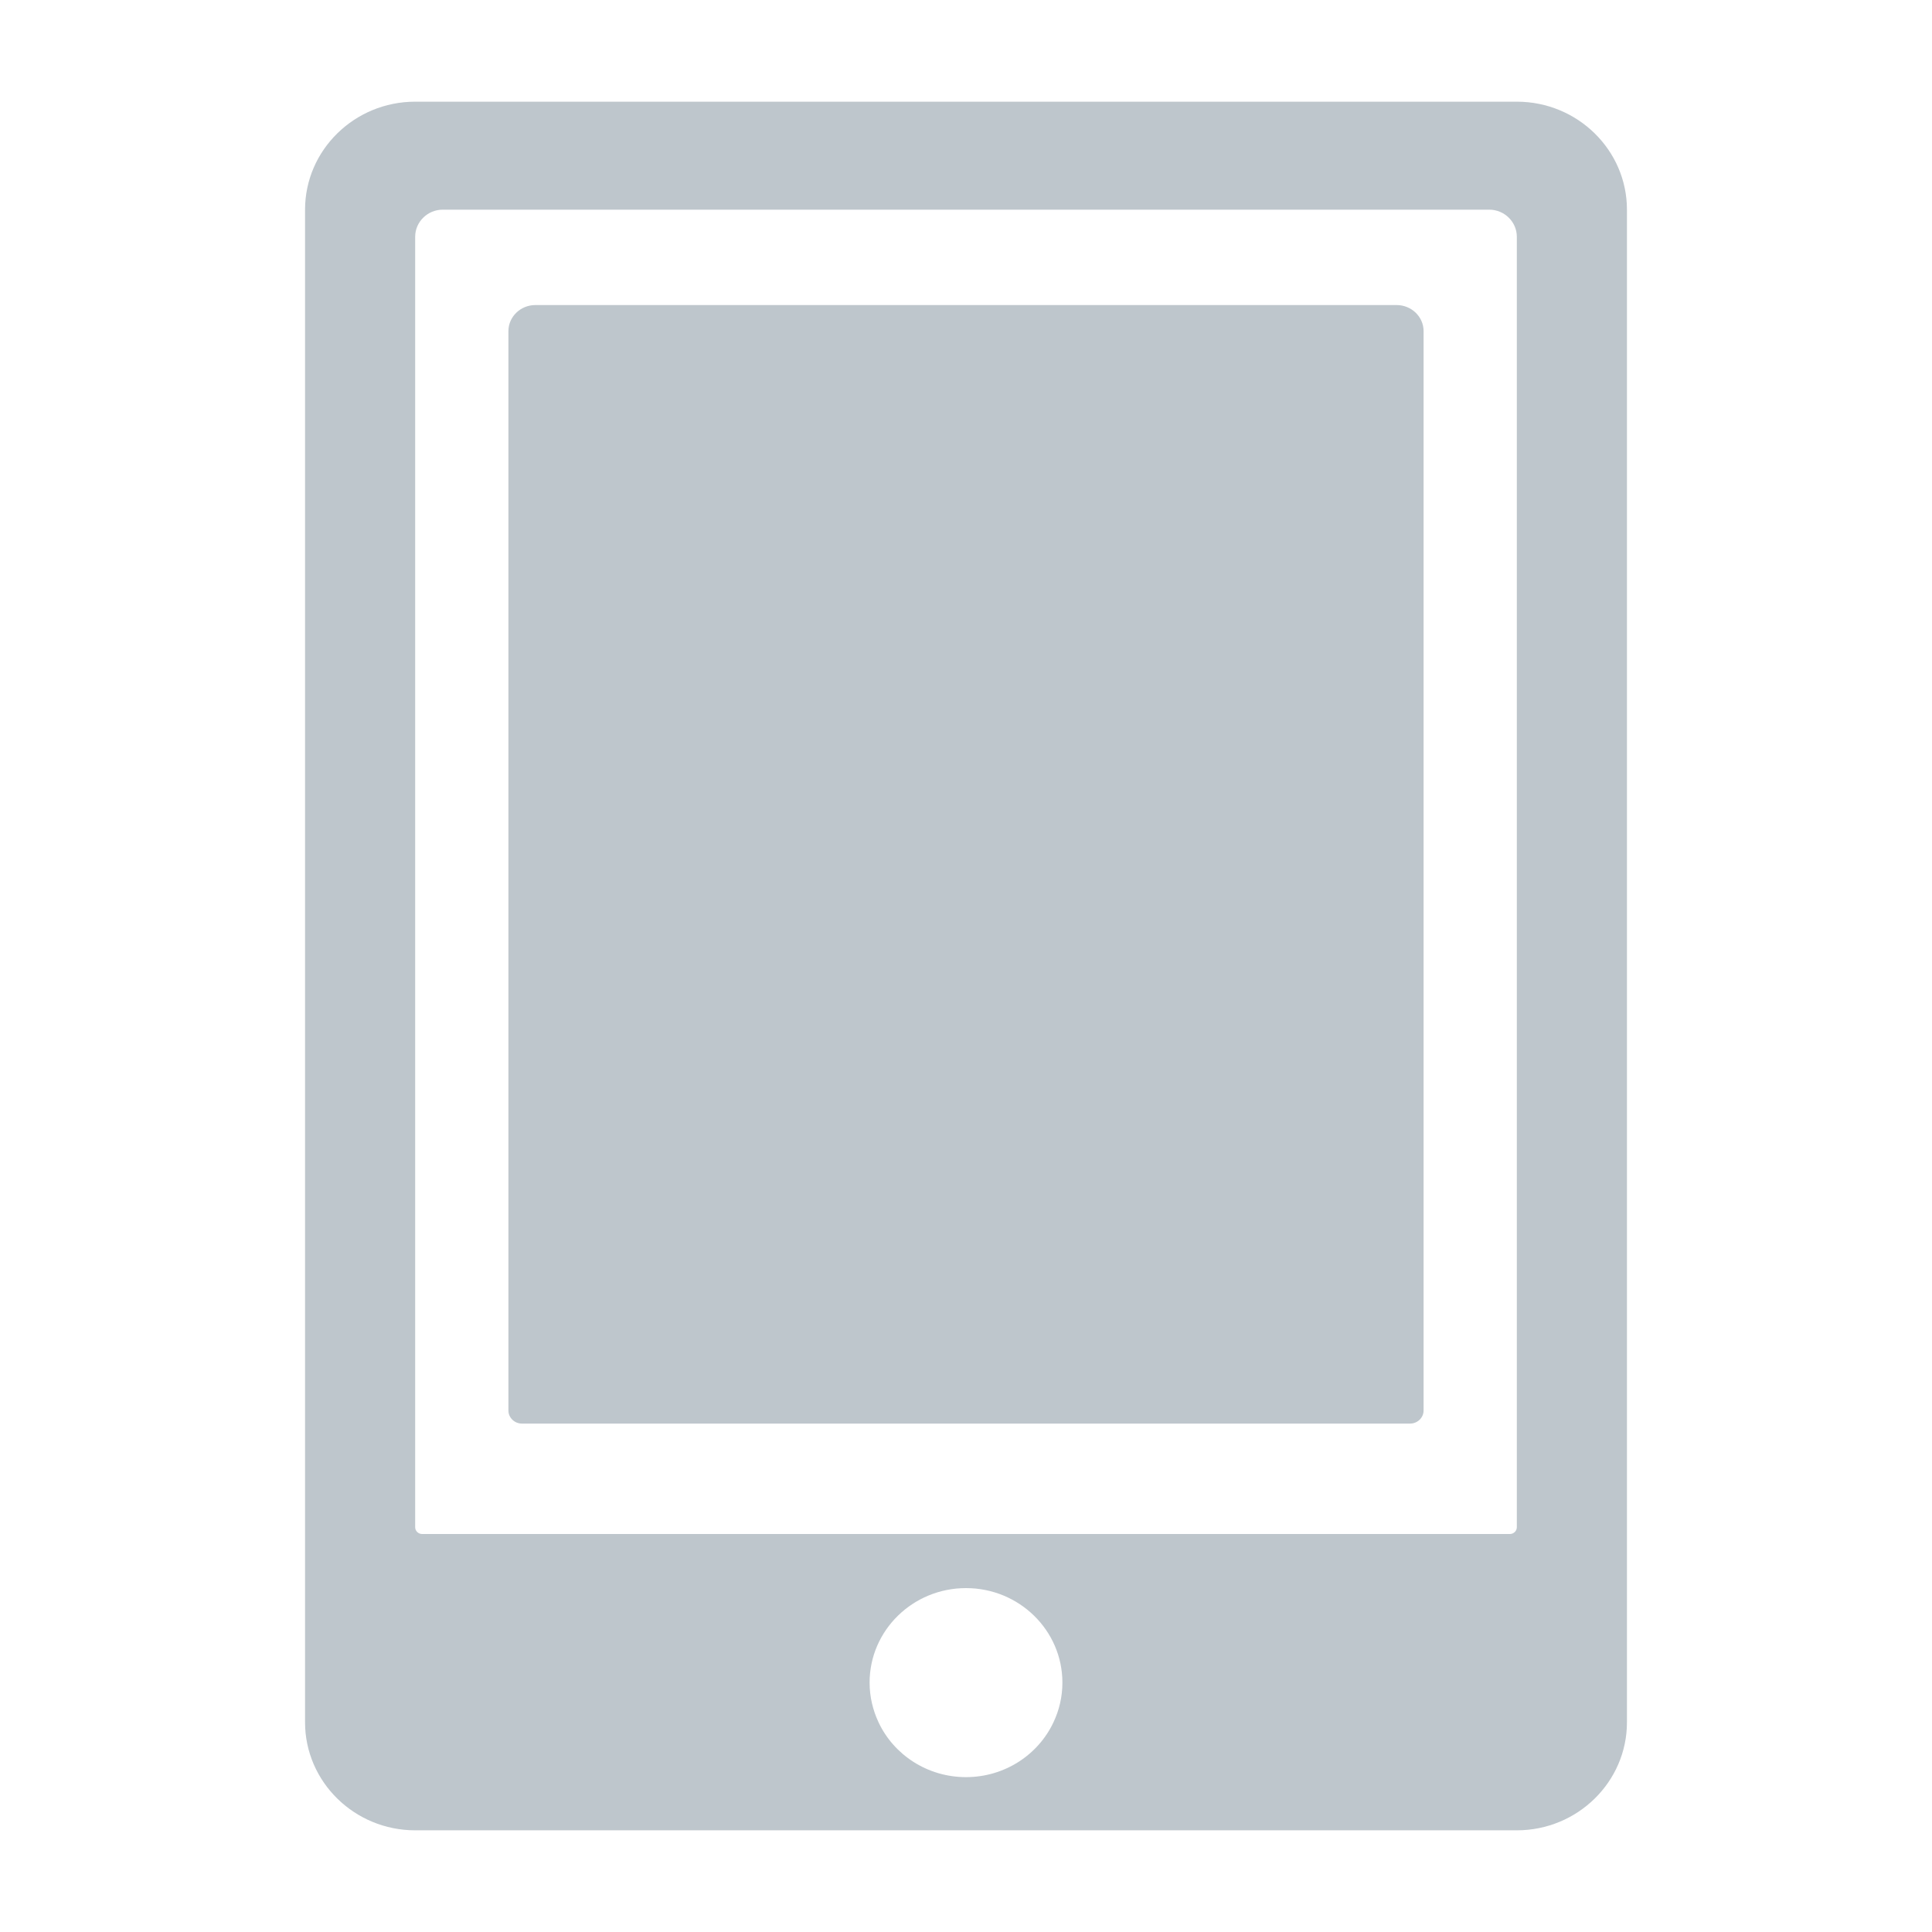
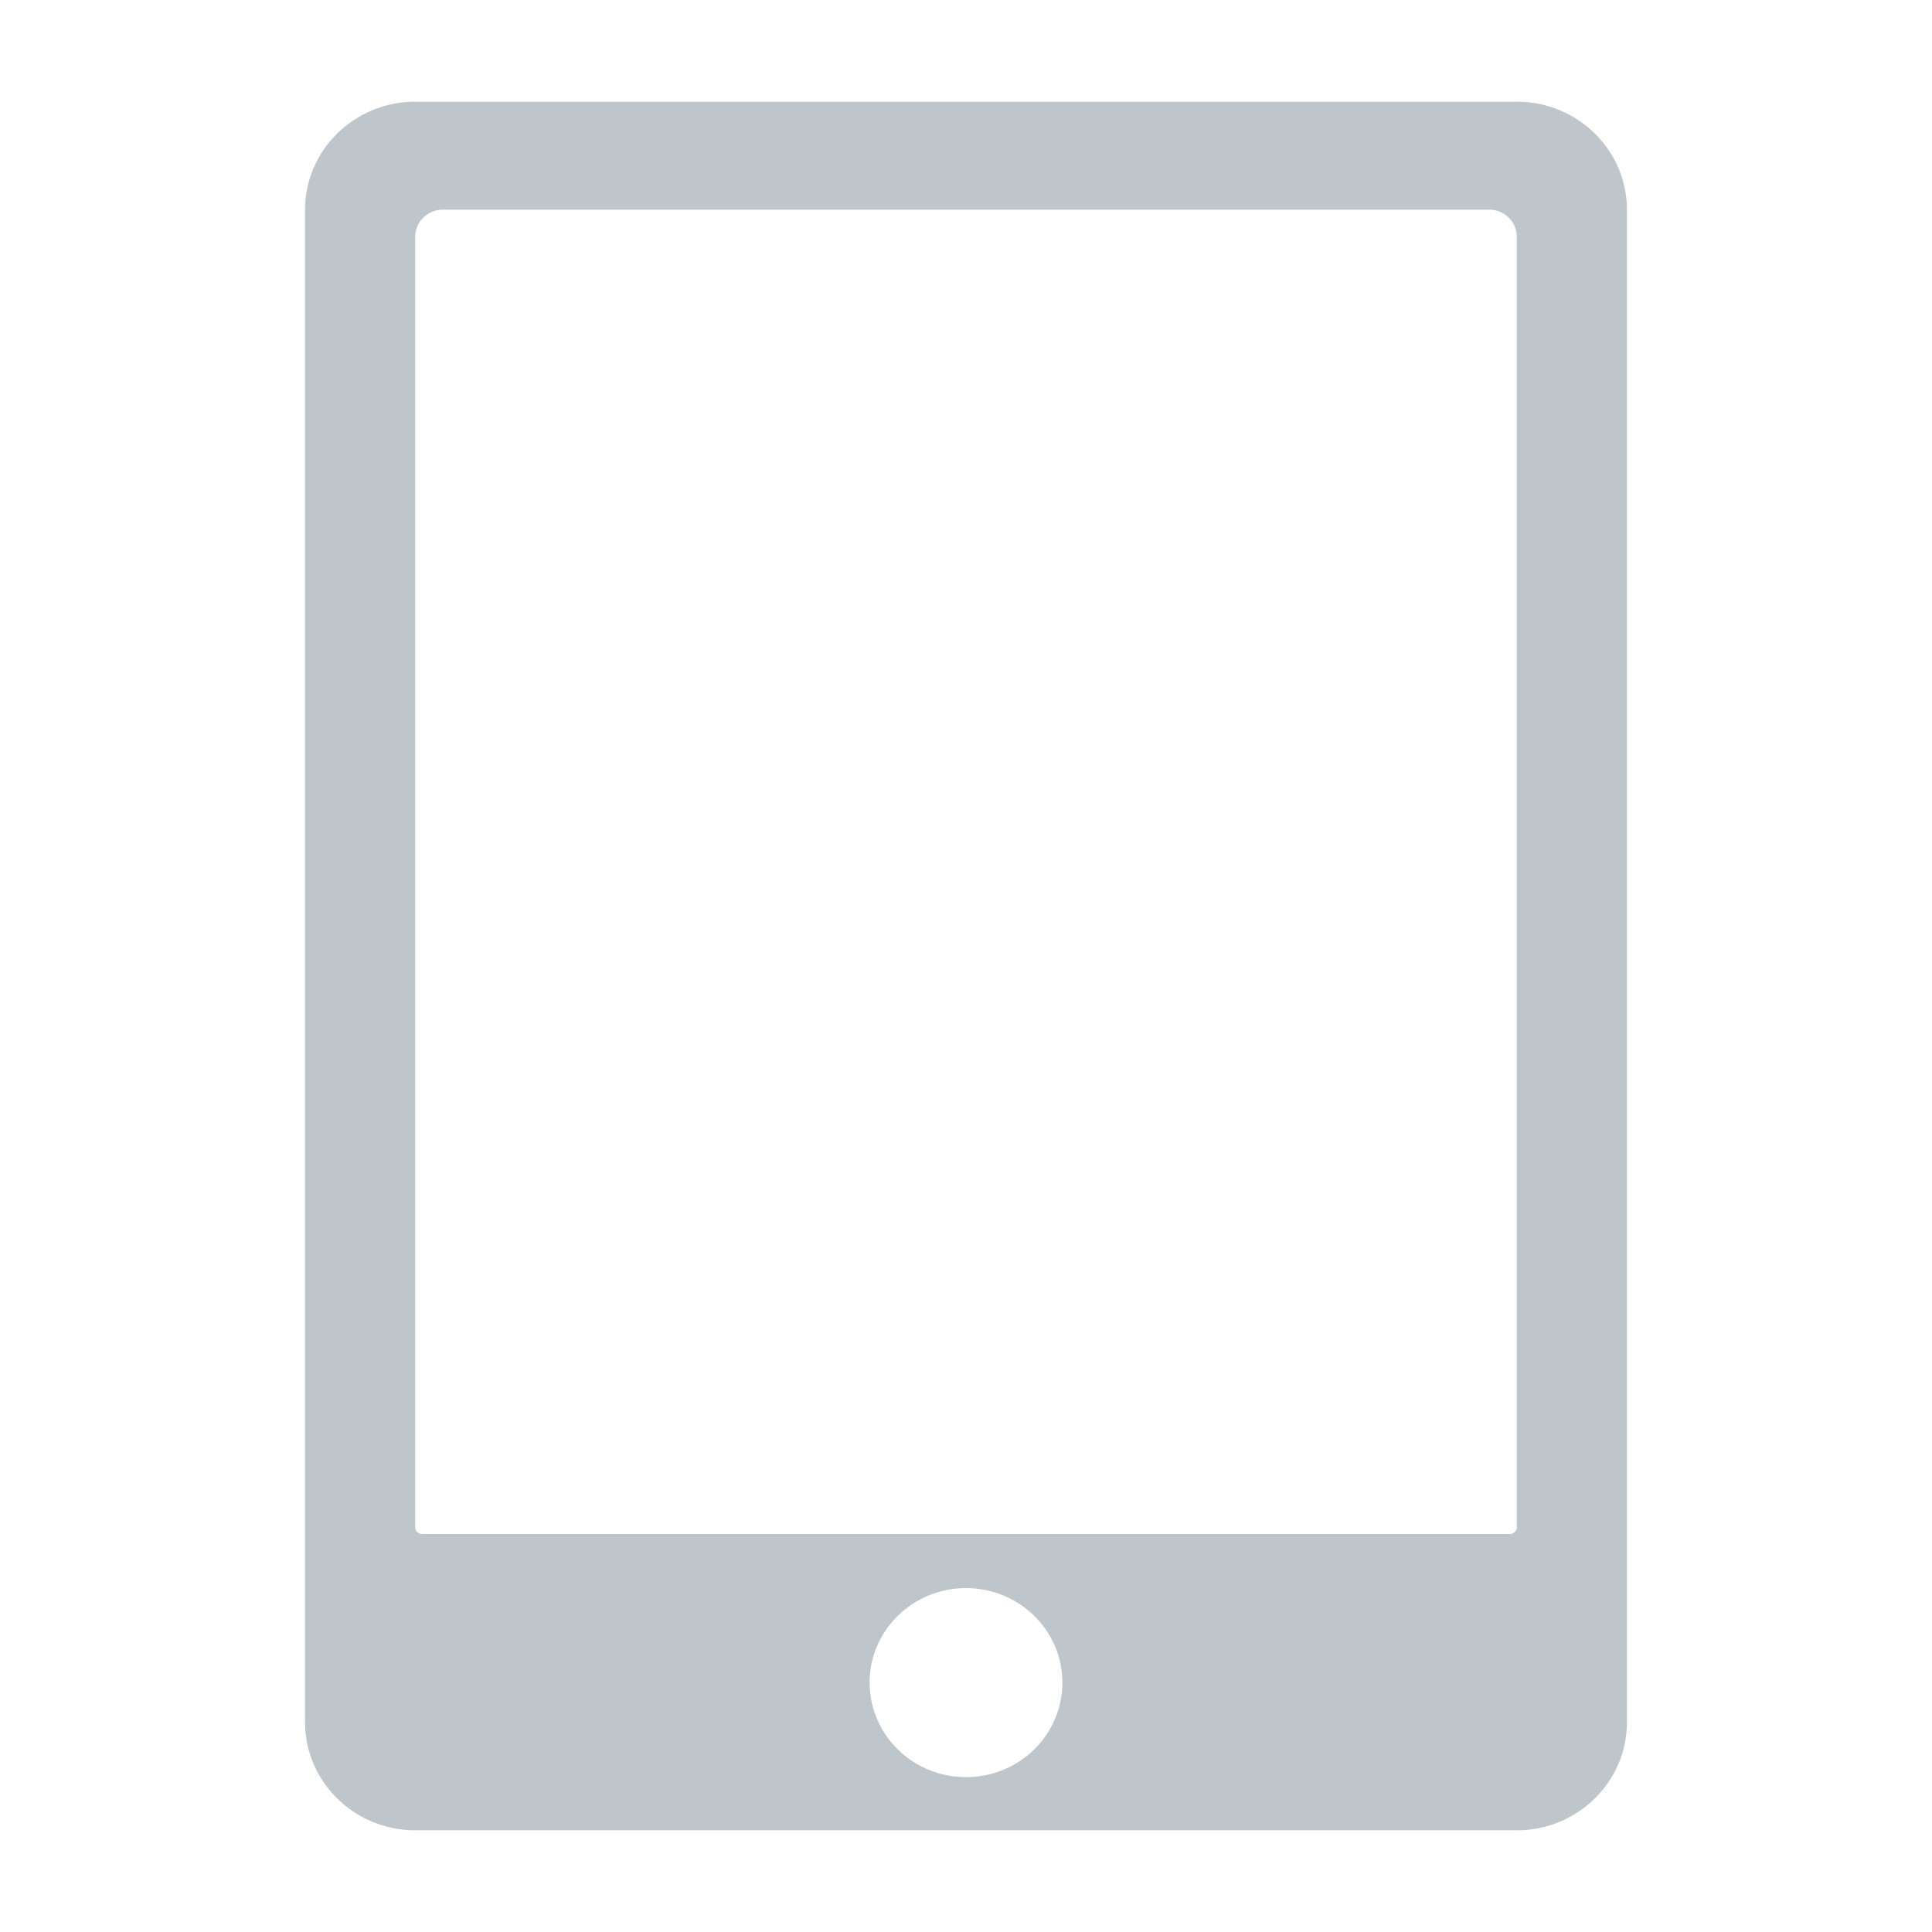
<svg xmlns="http://www.w3.org/2000/svg" width="19" height="19" viewBox="0 0 19 19" fill="none">
  <path d="M3 2.062V16.938C3 17.523 3.486 18 4.083 18H14.917C15.514 18 16 17.523 16 16.938V2.062C16 1.476 15.514 1 14.917 1H4.083C3.486 1 3 1.476 3 2.062V2.062ZM4.354 2.062H14.646C14.795 2.062 14.917 2.182 14.917 2.328V15.02C14.917 15.056 14.886 15.086 14.849 15.086H4.151C4.114 15.086 4.083 15.056 4.083 15.02V2.328C4.083 2.182 4.205 2.062 4.354 2.062V2.062ZM8.64 16.938C8.584 16.818 8.552 16.687 8.552 16.547C8.552 16.034 8.977 15.618 9.5 15.618C10.023 15.618 10.448 16.034 10.448 16.547C10.448 16.687 10.417 16.818 10.36 16.938C10.211 17.256 9.881 17.477 9.5 17.477C9.119 17.477 8.789 17.256 8.64 16.938Z" fill="#5D717F" fill-opacity="0.4" />
-   <path d="M13.868 14H5.132C5.06 14 5 13.942 5 13.872V3.256C5 3.115 5.119 3 5.265 3H13.735C13.881 3 14 3.115 14 3.256V13.872C14 13.942 13.94 14 13.868 14V14Z" fill="#5D717F" fill-opacity="0.4" />
</svg>